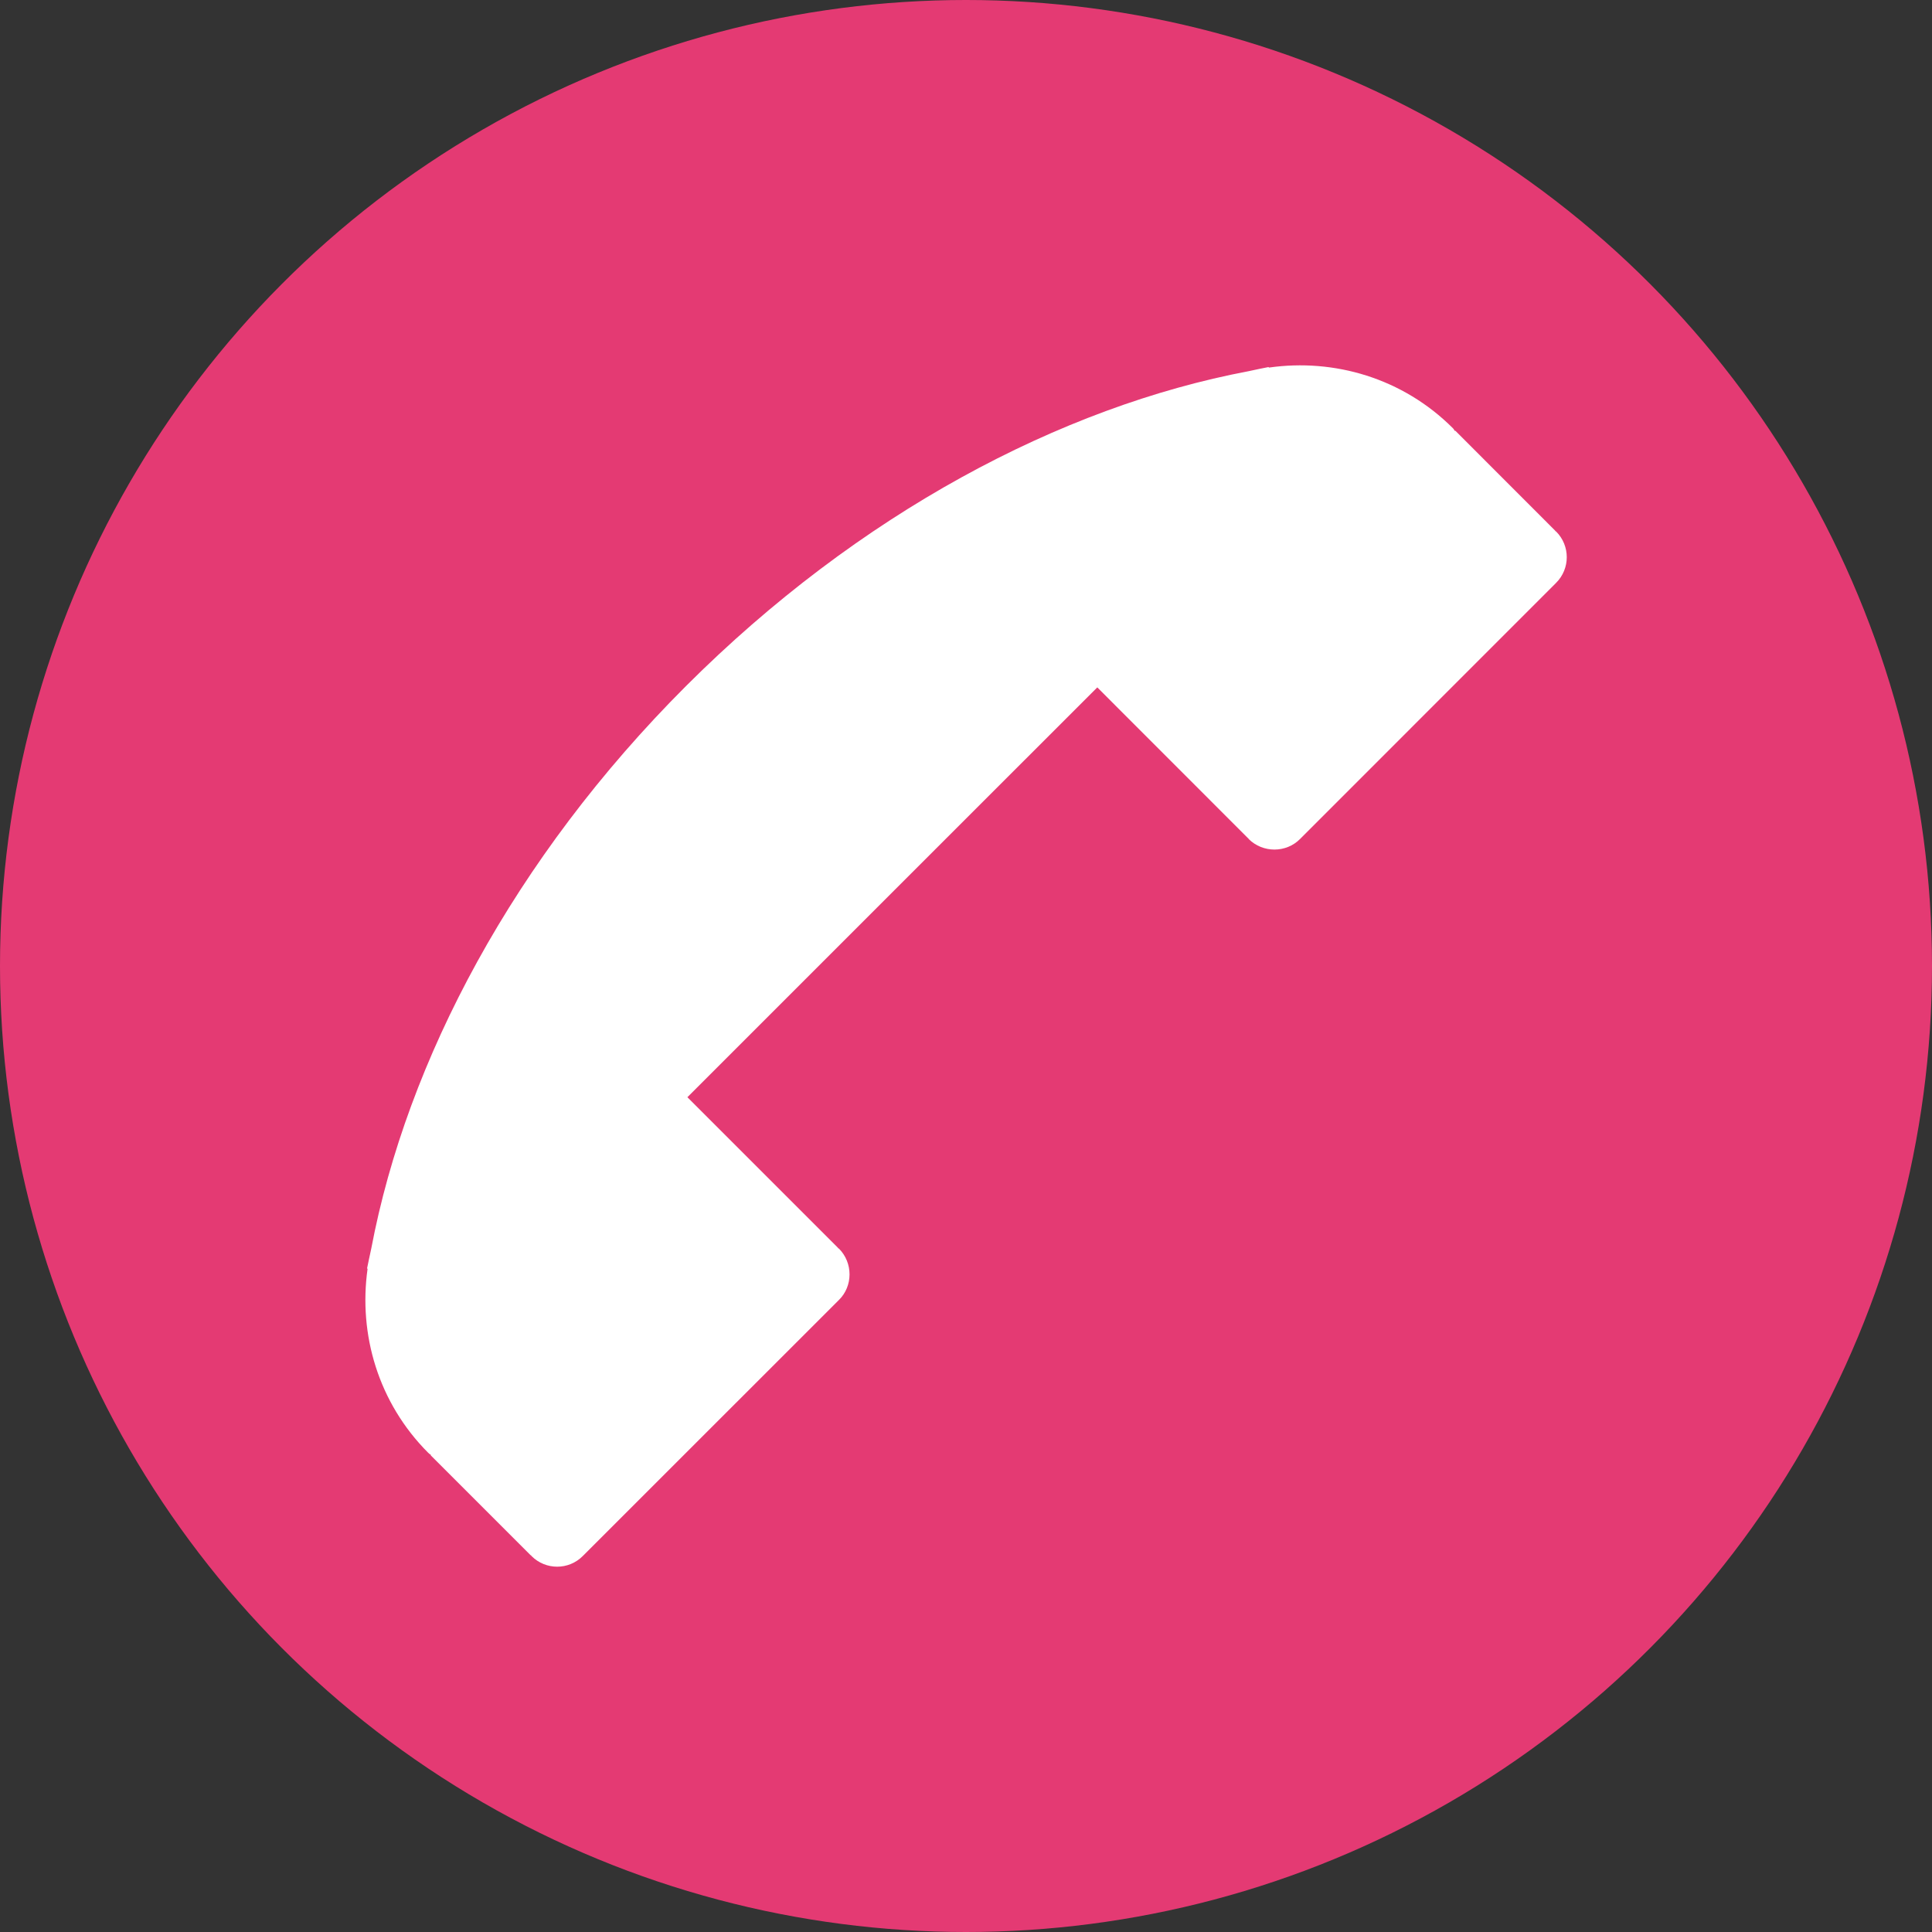
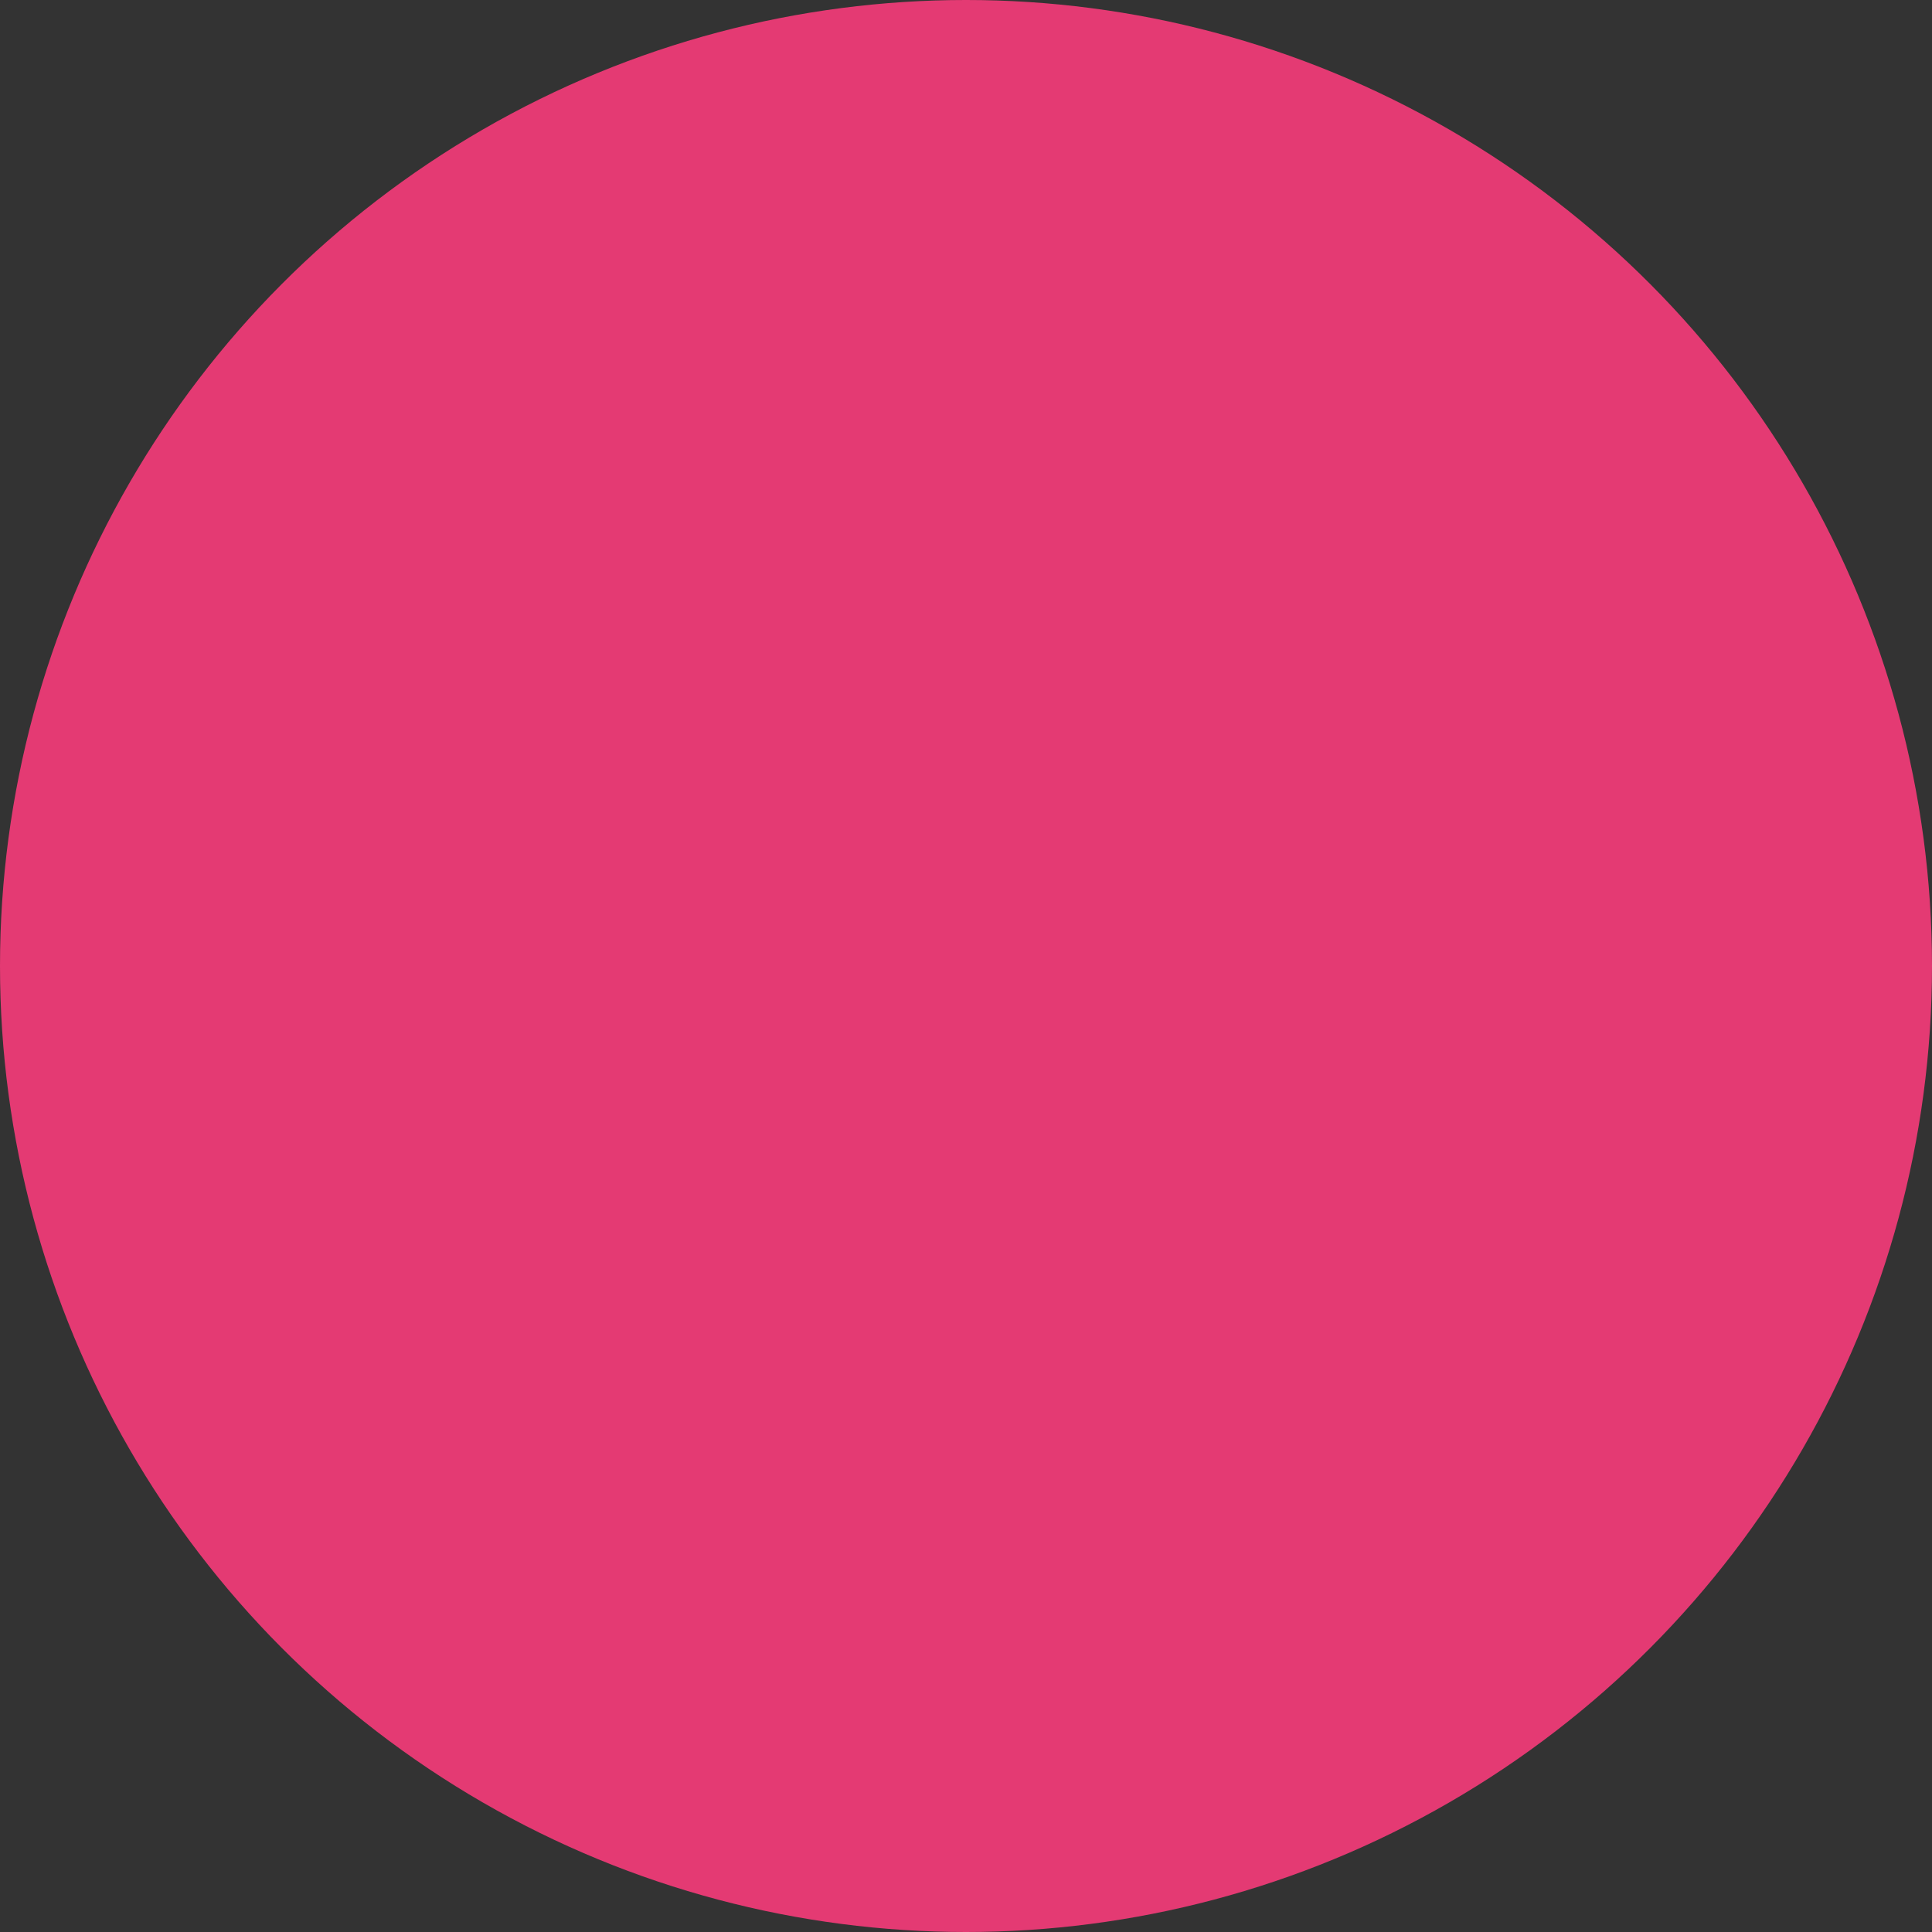
<svg xmlns="http://www.w3.org/2000/svg" version="1.1" id="Layer_1" x="0px" y="0px" width="24px" height="24px" viewBox="0 0 24 24" enable-background="new 0 0 24 24" xml:space="preserve">
  <rect x="0" y="0" width="24" height="24" fill="#333333" stroke="none" />
  <circle fill="#E43A73" cx="12" cy="12" r="12" />
-   <path fill="#FFFFFF" d="M18.049,5.32c-0.624-0.624-1.476-0.869-2.285-0.754l-0.007-0.006c-0.017,0.002-0.182,0.037-0.246,0.051  c-2.333,0.441-4.847,1.771-6.989,3.911c-2.14,2.14-3.468,4.655-3.91,6.988c-0.015,0.064-0.049,0.233-0.052,0.246l0.006,0.007  c-0.114,0.811,0.131,1.661,0.754,2.285c0.01,0.009,0.022,0.02,0.034,0.026L5.35,18.078l1.243,1.243l0.002-0.002  c0.003,0.004,0.004,0.007,0.008,0.011c0.176,0.176,0.461,0.176,0.636,0l3.183-3.182c0.175-0.172,0.175-0.461,0-0.637  c-0.003-0.003-0.008-0.003-0.013-0.007l0.002-0.002l-1.872-1.872l2.546-2.546l2.546-2.545l1.872,1.873l0.002-0.001  c0.002,0.002,0.004,0.008,0.007,0.012c0.176,0.174,0.464,0.174,0.637,0l3.182-3.183c0.176-0.176,0.176-0.461,0-0.637  c-0.004-0.003-0.007-0.004-0.013-0.008l0.003-0.001l-1.242-1.243l-0.004,0.003C18.064,5.344,18.058,5.328,18.049,5.32z" />
</svg>